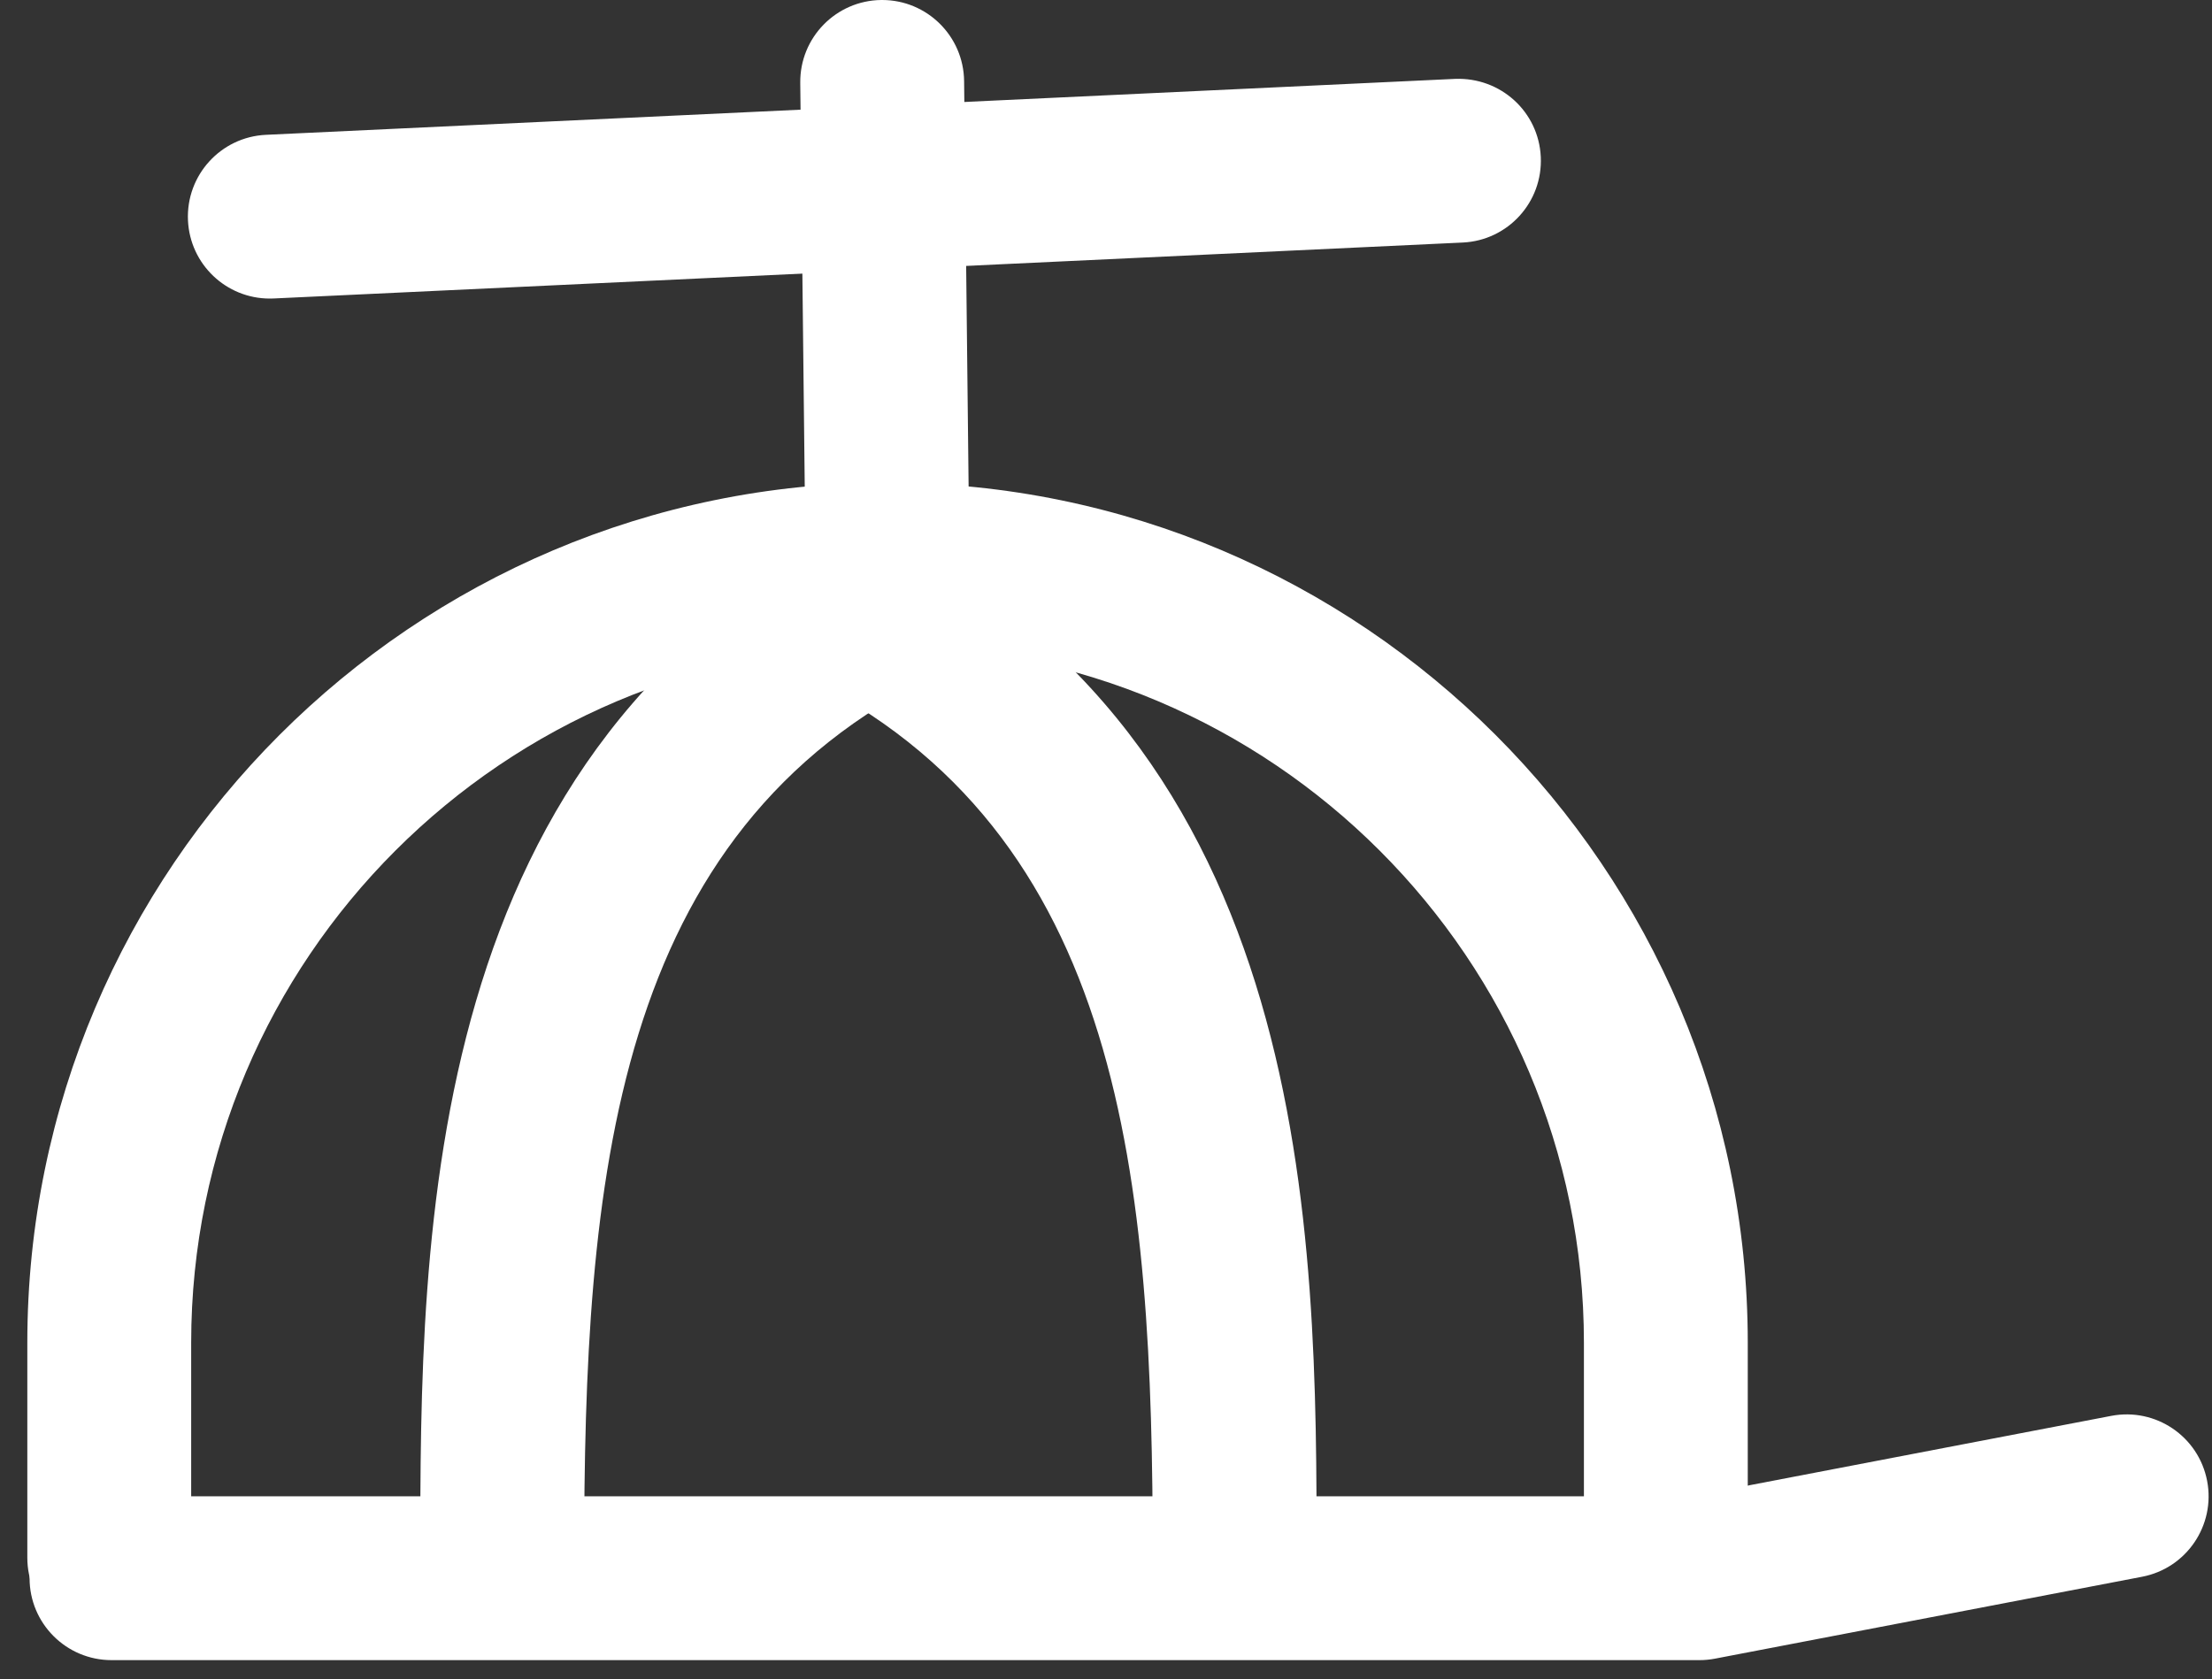
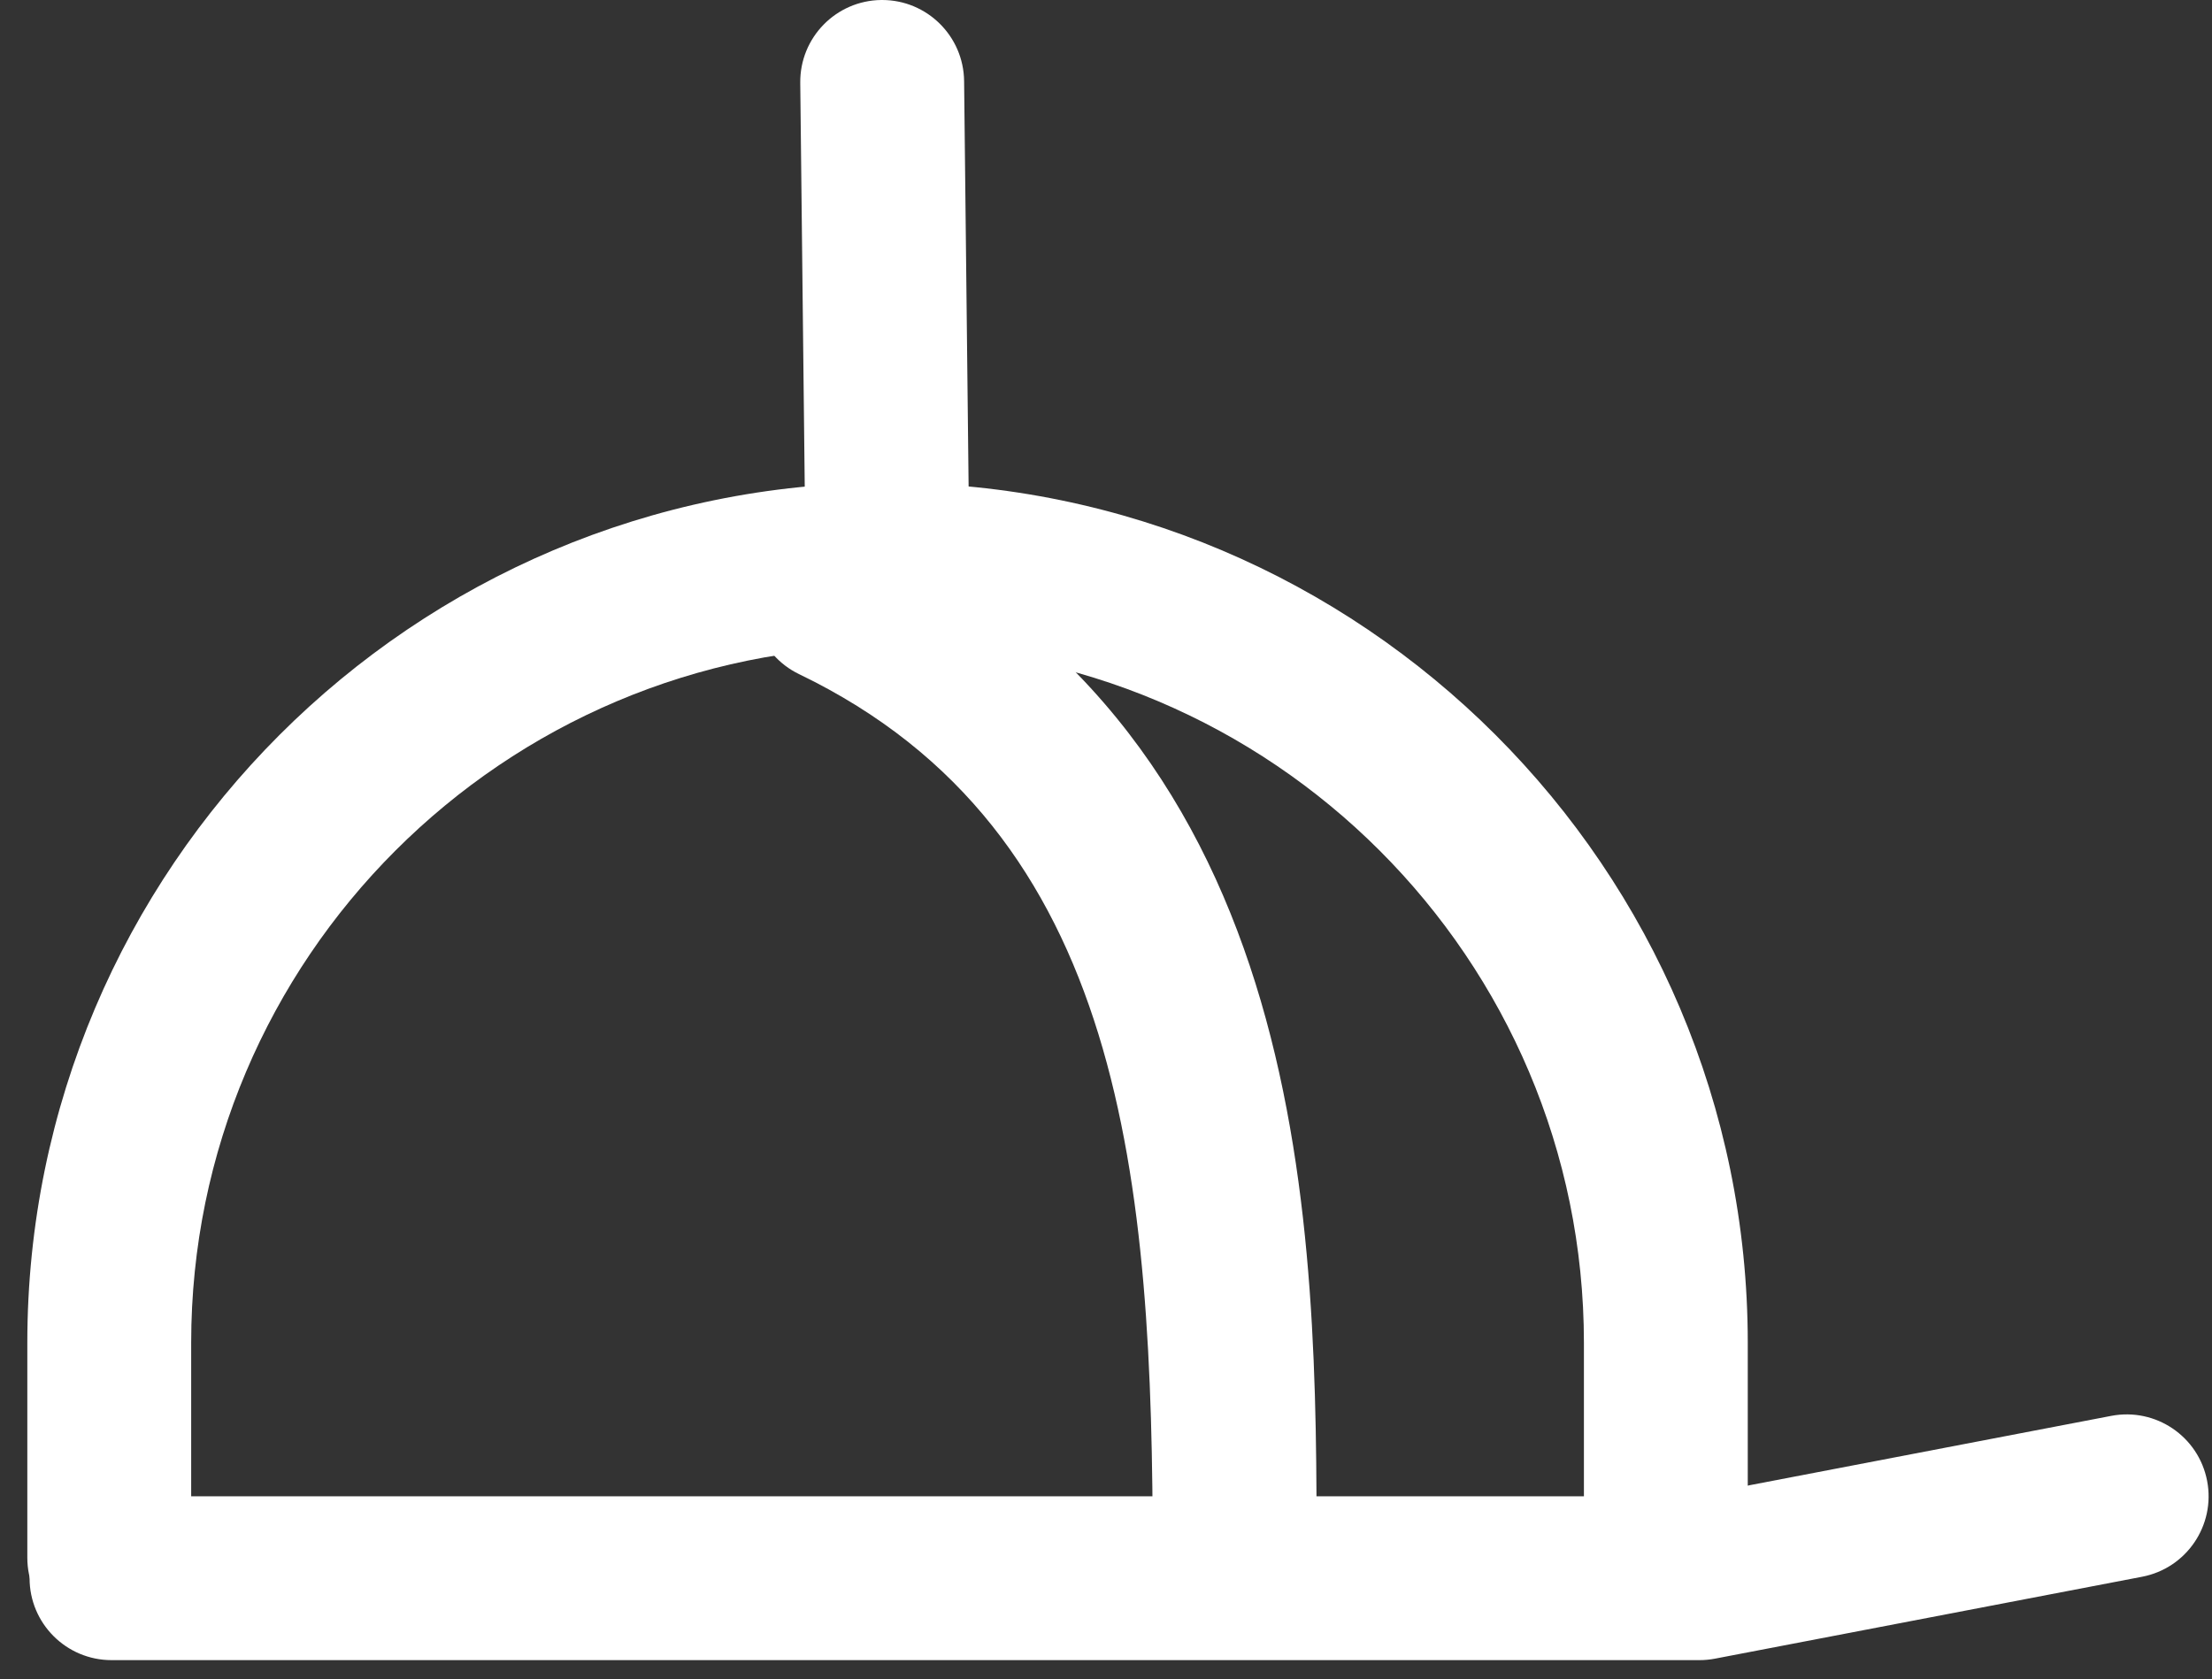
<svg xmlns="http://www.w3.org/2000/svg" width="54px" height="41px" viewBox="0 0 54 41" version="1.1">
  <rect x="0" y="0" width="54" height="41" fill="#333333" stroke="none" />
  <title>noun_propeller hat_120668</title>
  <desc>Created with Sketch.</desc>
  <defs />
  <g id="Page-1" stroke="none" stroke-width="1" fill="none" fill-rule="evenodd">
    <g id="noun_propeller-hat_120668" fill="#FFFFFF" fill-rule="nonzero">
      <g id="Group">
        <g transform="translate(0, 11)" id="Shape">
          <path d="M40.667,29.036 C39.563,29.036 38.667,28.14 38.667,27.036 L38.667,21.786 C38.667,12.412 31.041,4.786 21.667,4.786 C12.293,4.786 4.667,12.412 4.667,21.786 L4.667,27.036 C4.667,28.14 3.771,29.036 2.667,29.036 C1.563,29.036 0.667,28.14 0.667,27.036 L0.667,21.786 C0.667,10.207 10.087,0.786 21.667,0.786 C33.247,0.786 42.667,10.207 42.667,21.786 L42.667,27.036 C42.667,28.141 41.771,29.036 40.667,29.036 Z" />
-           <path d="M12.26,29.036 C11.156,29.036 10.26,28.14 10.26,27.036 C10.26,19.101 10.26,7.109 21.155,1.858 C22.152,1.379 23.345,1.796 23.825,2.792 C24.305,3.788 23.887,4.982 22.891,5.462 C14.92,9.304 14.26,17.859 14.26,27.036 C14.26,28.141 13.364,29.036 12.26,29.036 Z" />
          <path d="M30.141,29.036 C29.037,29.036 28.141,28.14 28.141,27.036 C28.141,17.859 27.481,9.304 19.51,5.462 C18.515,4.983 18.097,3.787 18.576,2.792 C19.056,1.798 20.252,1.38 21.246,1.858 C32.141,7.109 32.141,19.101 32.141,27.036 C32.141,28.141 31.246,29.036 30.141,29.036 Z" />
          <path d="M41.489,29.536 L2.722,29.536 C1.618,29.536 0.722,28.64 0.722,27.536 C0.722,26.432 1.618,25.536 2.722,25.536 L41.3,25.536 L51.54,23.572 C52.627,23.364 53.673,24.075 53.881,25.159 C54.089,26.244 53.378,27.292 52.294,27.5 L41.867,29.5 C41.742,29.524 41.616,29.536 41.489,29.536 Z" />
        </g>
        <path d="M21.667,15.786 C20.573,15.786 19.68,14.905 19.667,13.808 L19.536,2.022 C19.524,0.918 20.409,0.012 21.514,0 C21.521,0 21.529,0 21.536,0 C22.63,0 23.523,0.881 23.536,1.978 L23.667,13.764 C23.679,14.868 22.794,15.774 21.689,15.786 C21.682,15.786 21.674,15.786 21.667,15.786 Z" id="Shape" />
-         <path d="M6.585,7.29 C5.523,7.29 4.639,6.455 4.589,5.384 C4.537,4.28 5.389,3.344 6.492,3.292 L35.522,1.926 C36.633,1.883 37.562,2.727 37.614,3.83 C37.666,4.934 36.814,5.87 35.711,5.922 L6.681,7.288 C6.648,7.289 6.617,7.29 6.585,7.29 Z" id="Shape" />
      </g>
    </g>
  </g>
</svg>